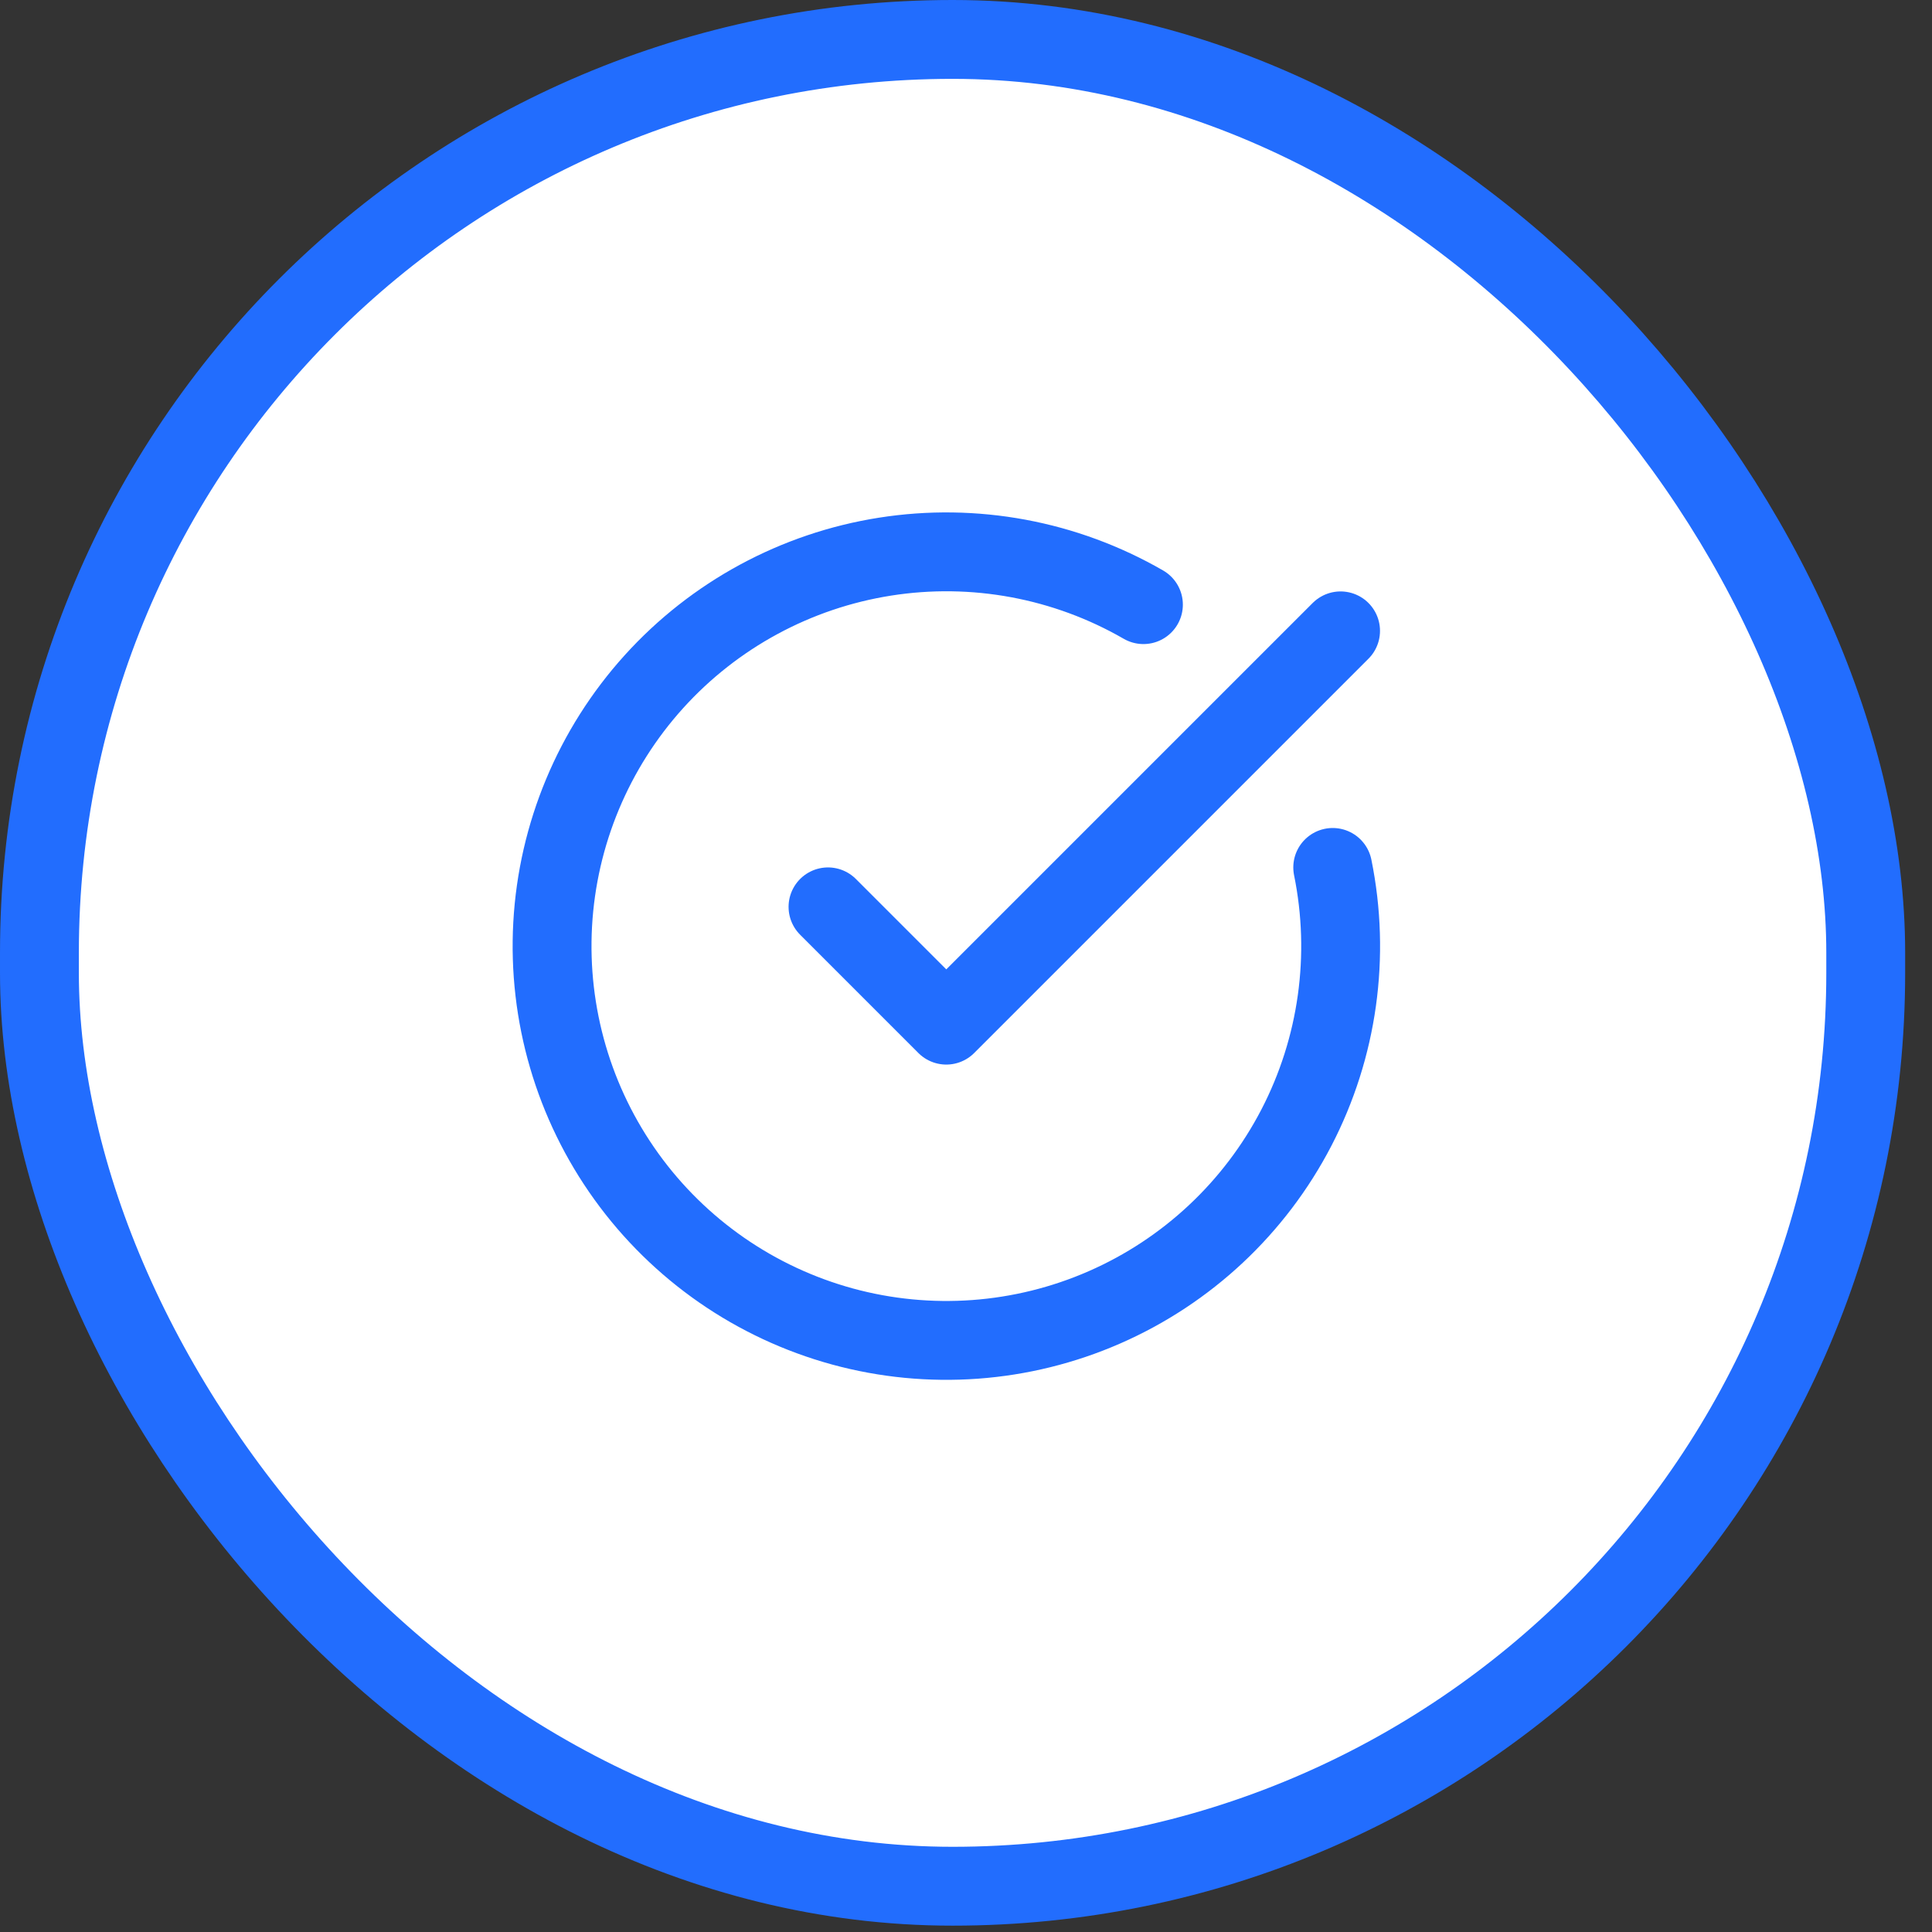
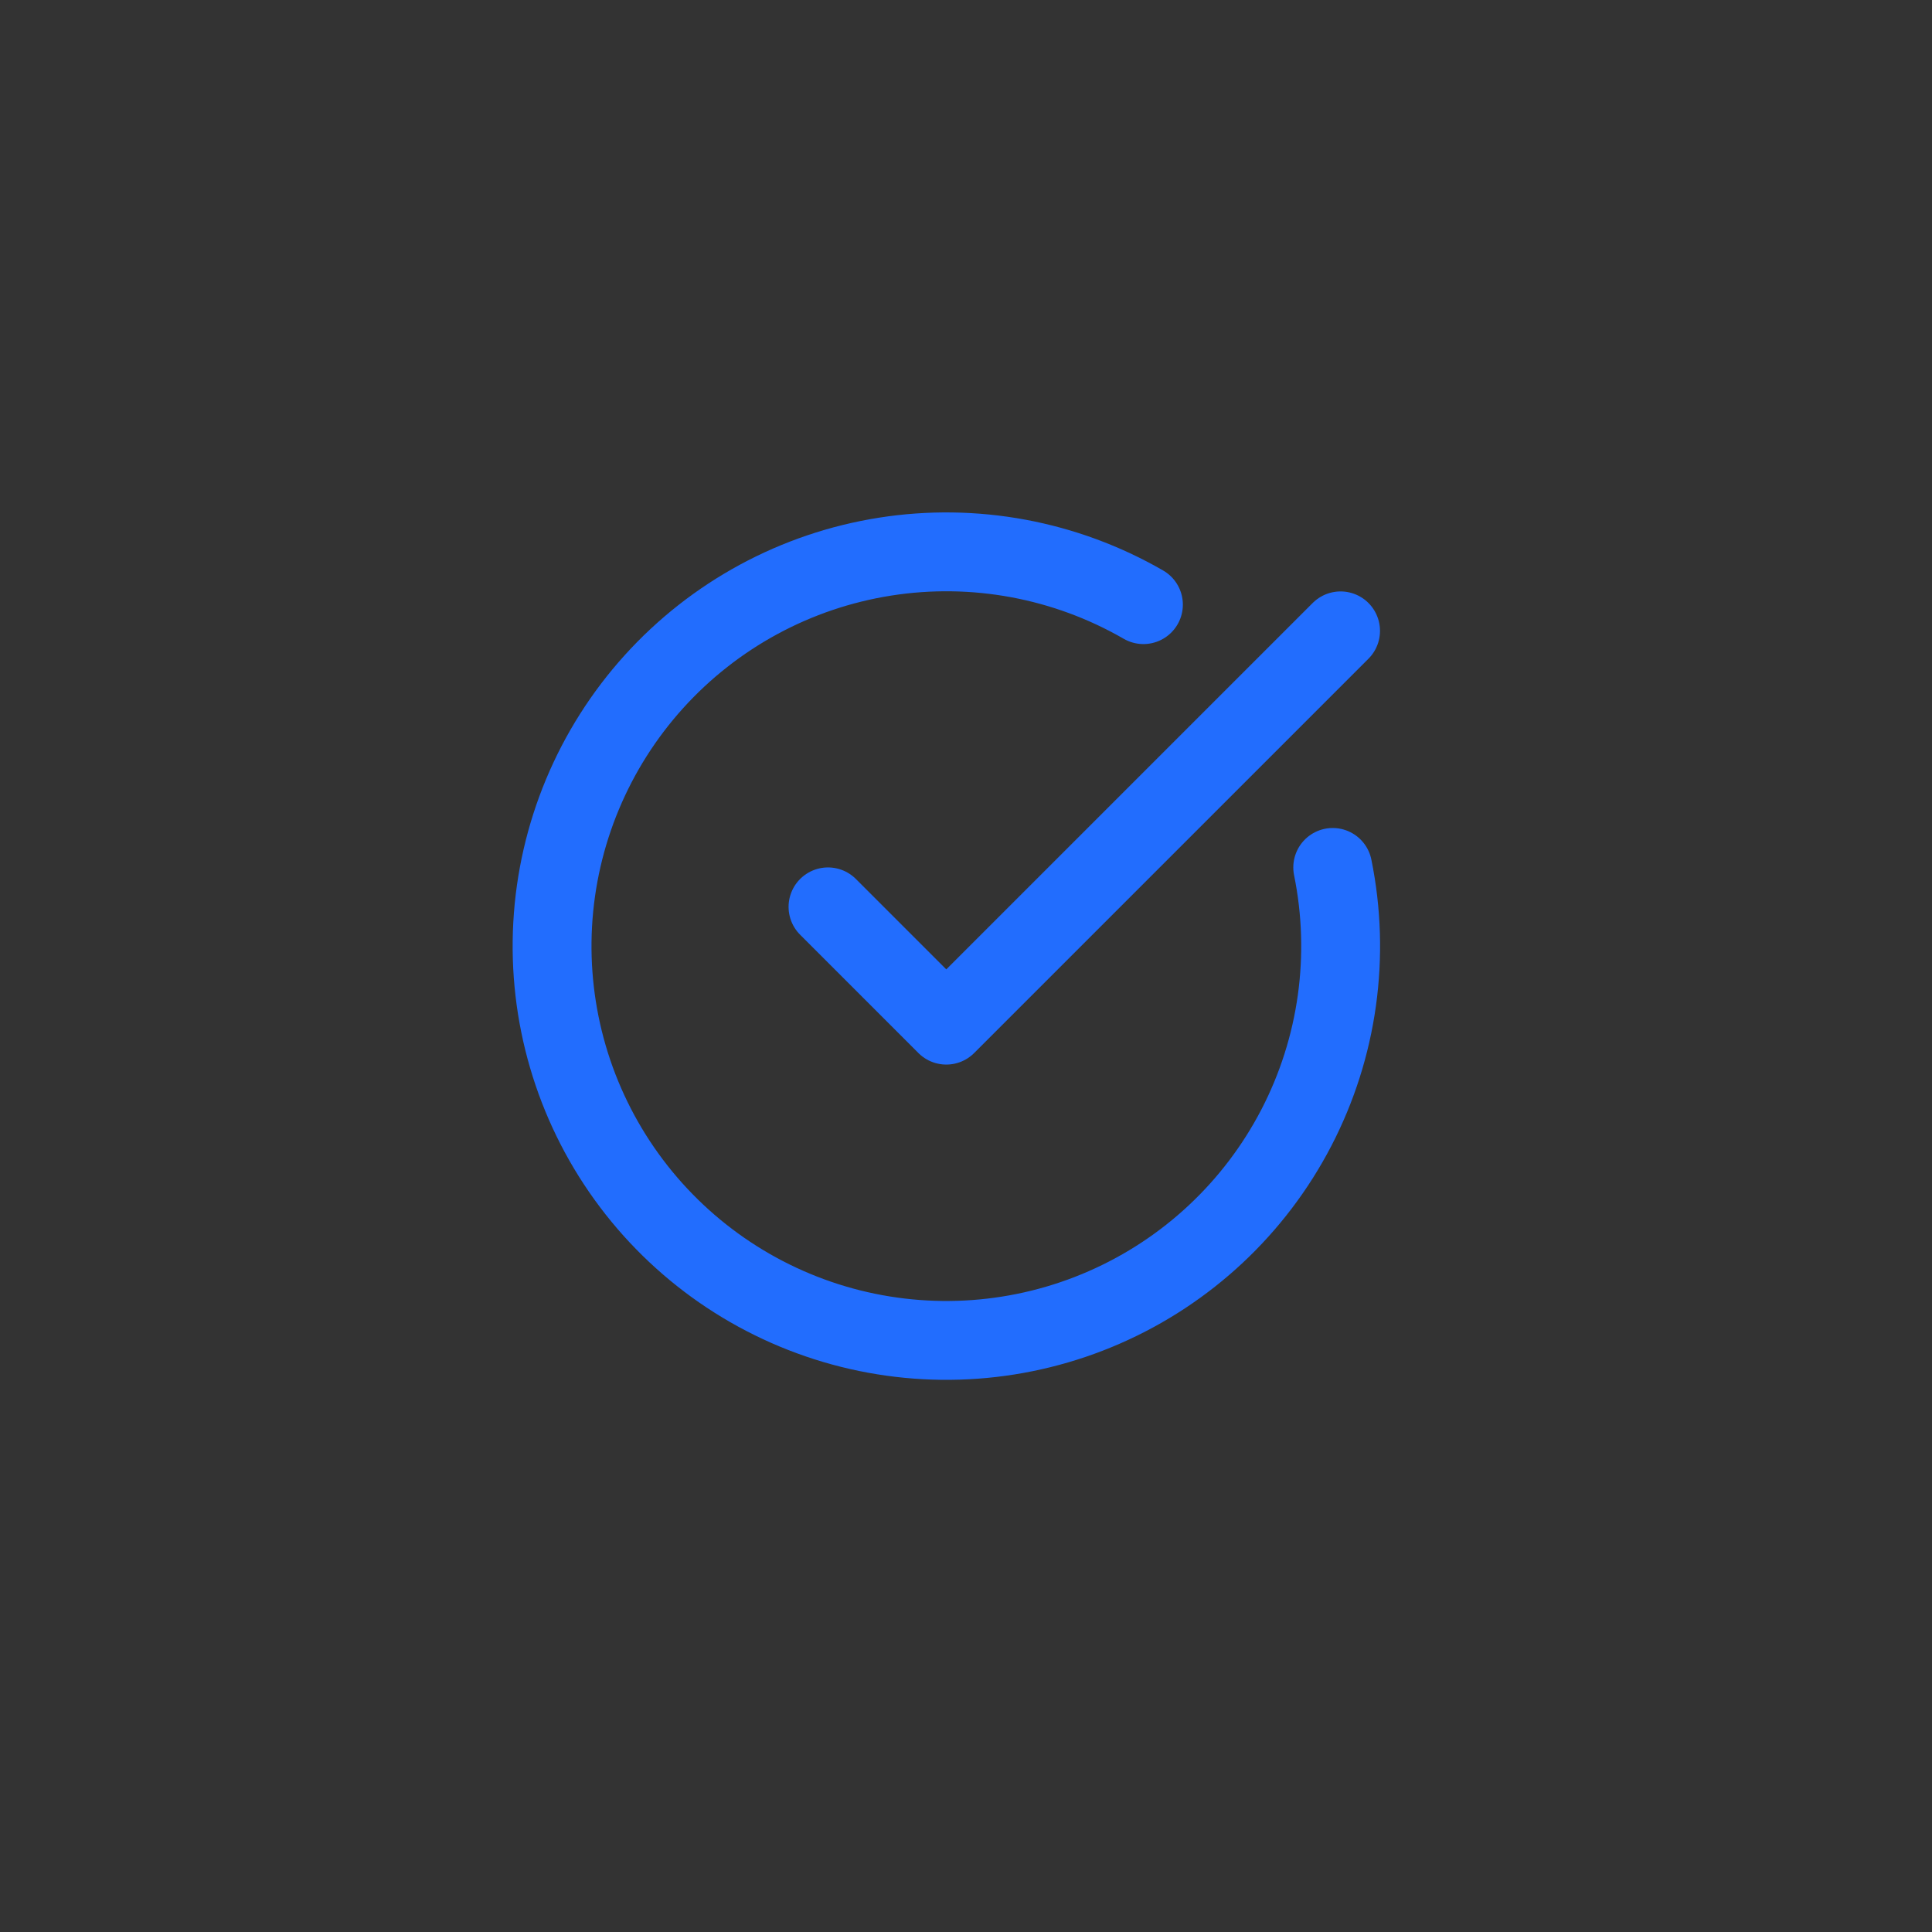
<svg xmlns="http://www.w3.org/2000/svg" width="49" height="49" viewBox="0 0 49 49" fill="none">
  <rect x="0" y="0" width="49" height="49" fill="#333333" stroke="none" />
-   <rect x="1" y="1" width="46.319" height="46.839" rx="23.16" fill="white" stroke="#226DFE" stroke-width="2" />
  <path d="M33.801 22C34.257 24.241 33.932 26.571 32.879 28.601C31.825 30.632 30.108 32.24 28.012 33.157C25.917 34.074 23.57 34.245 21.364 33.642C19.158 33.038 17.225 31.697 15.888 29.841C14.551 27.985 13.891 25.727 14.017 23.443C14.144 21.159 15.05 18.988 16.583 17.291C18.117 15.594 20.186 14.474 22.446 14.118C24.705 13.762 27.018 14.191 29 15.335" stroke="#226DFE" stroke-width="2" stroke-linecap="round" stroke-linejoin="round" />
  <path d="M21 23L24 26L34 16" stroke="#226DFE" stroke-width="2" stroke-linecap="round" stroke-linejoin="round" />
</svg>